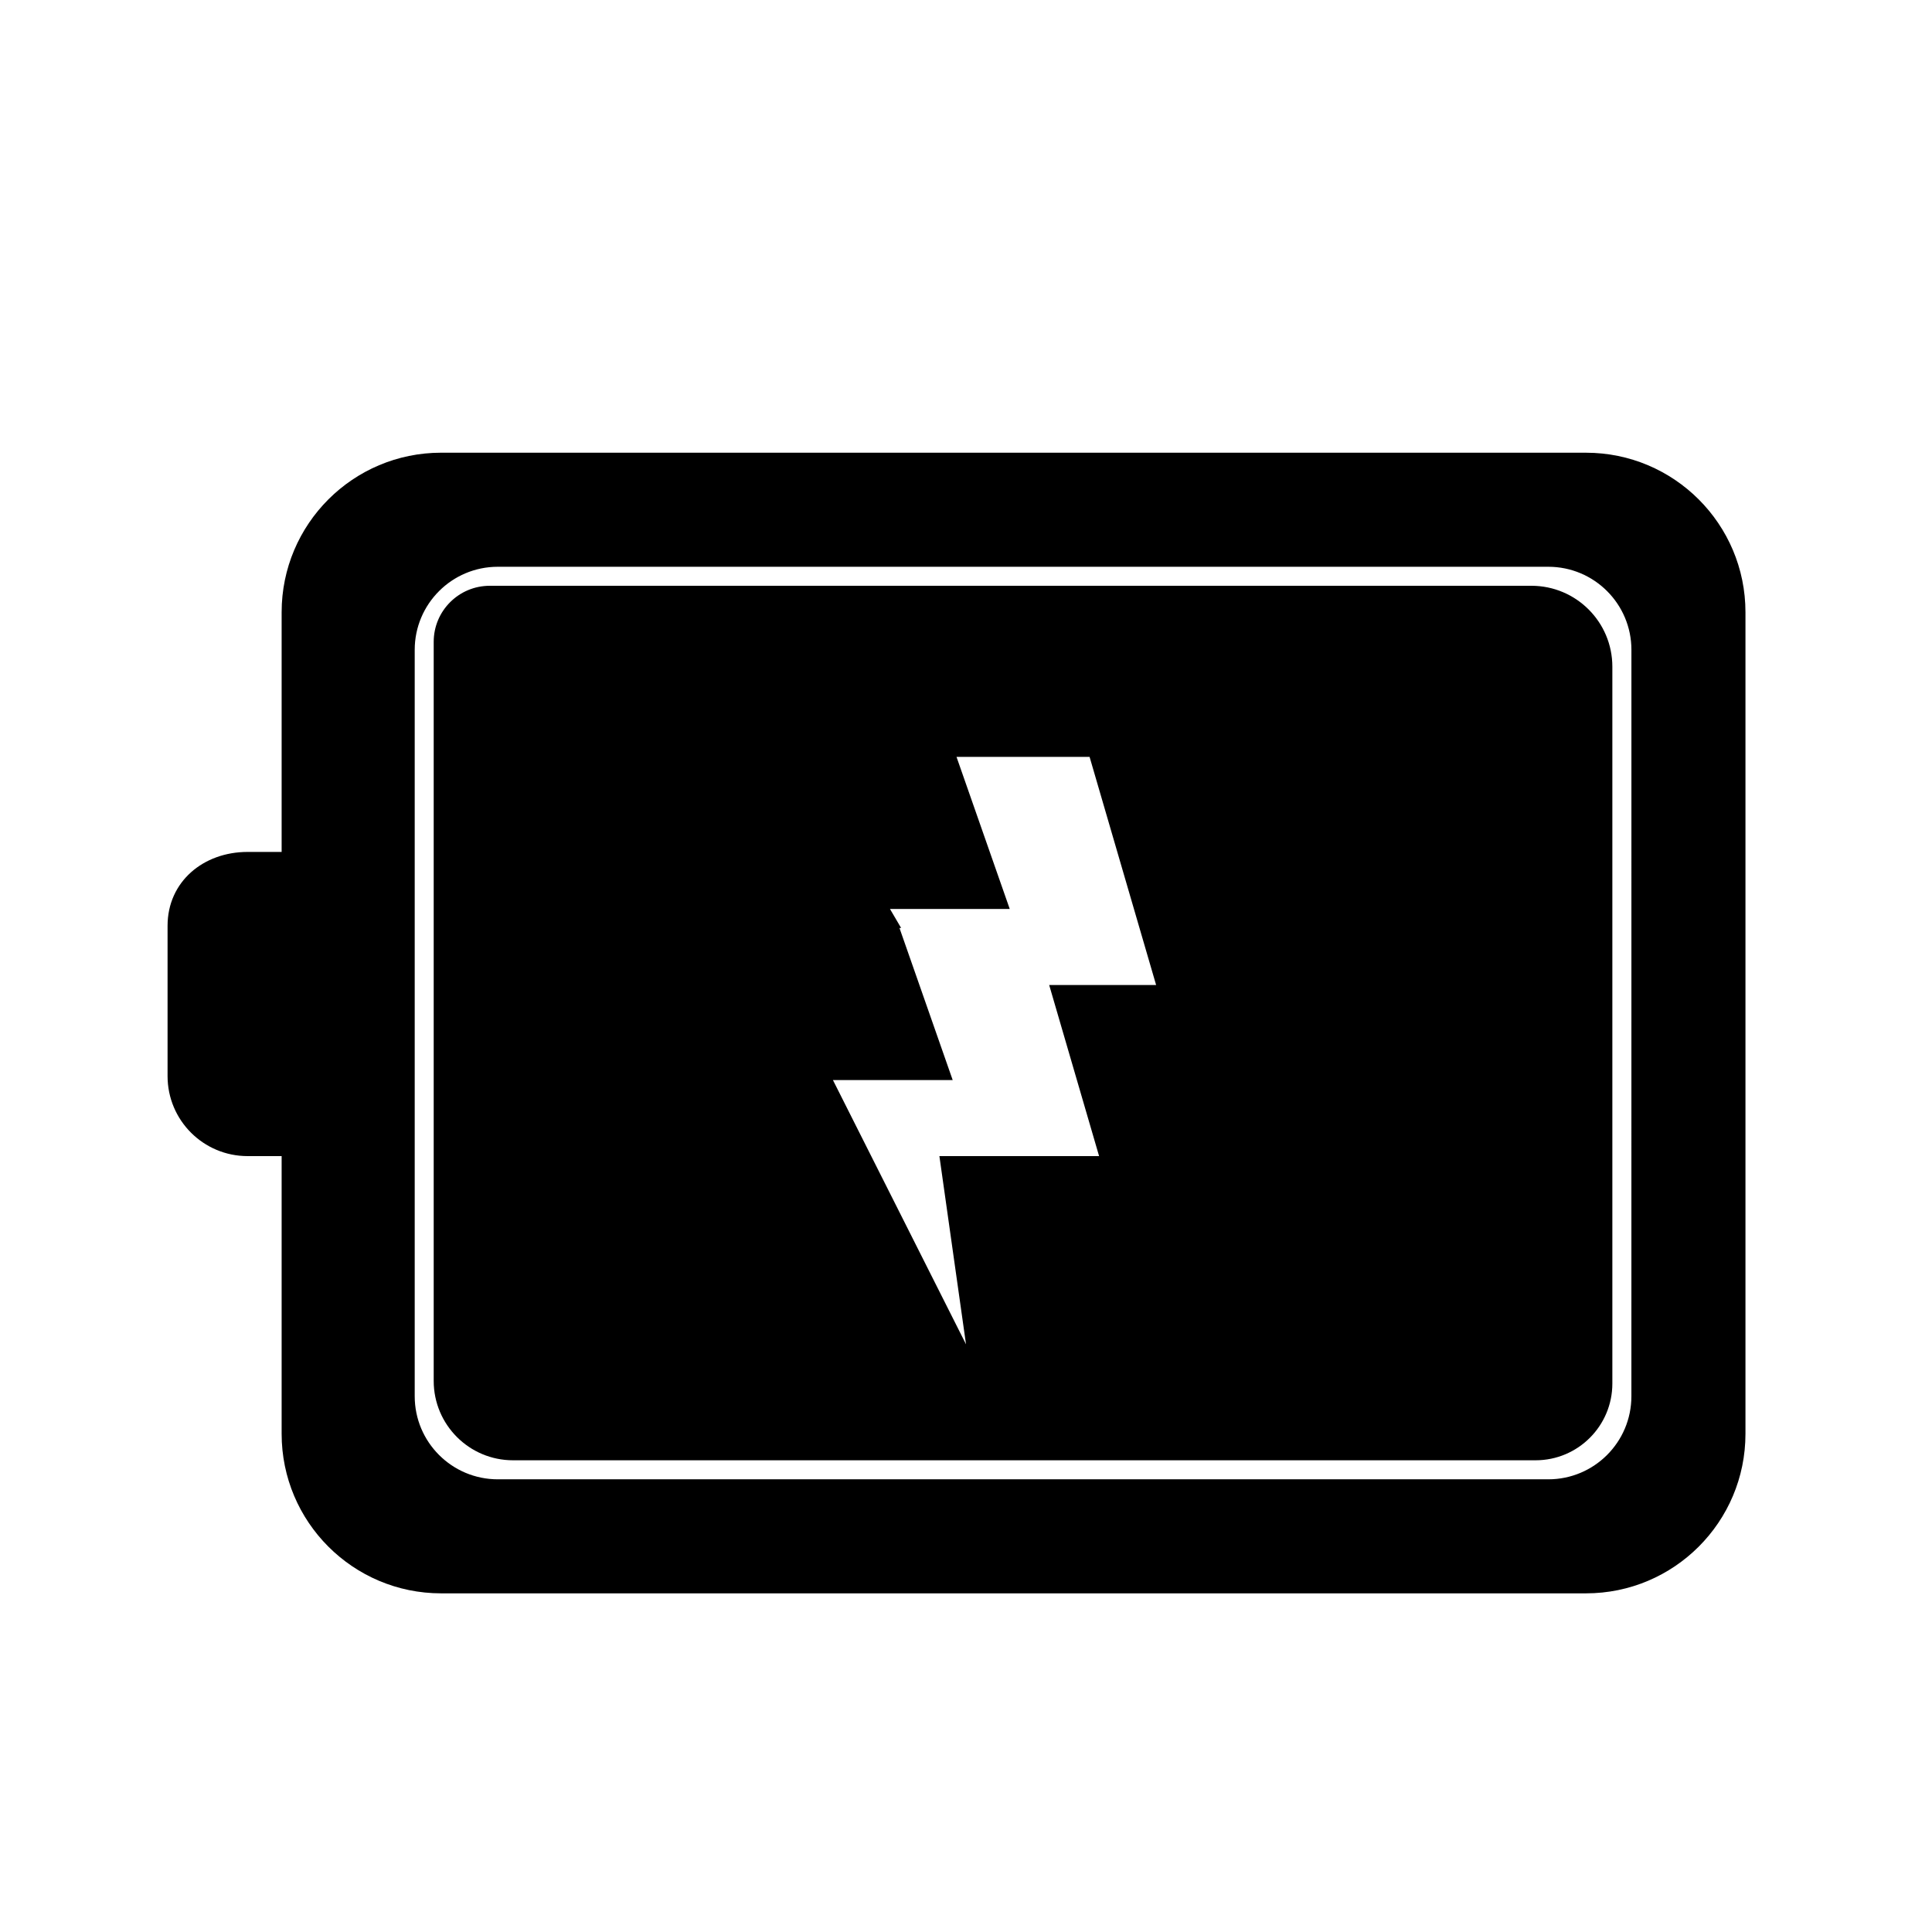
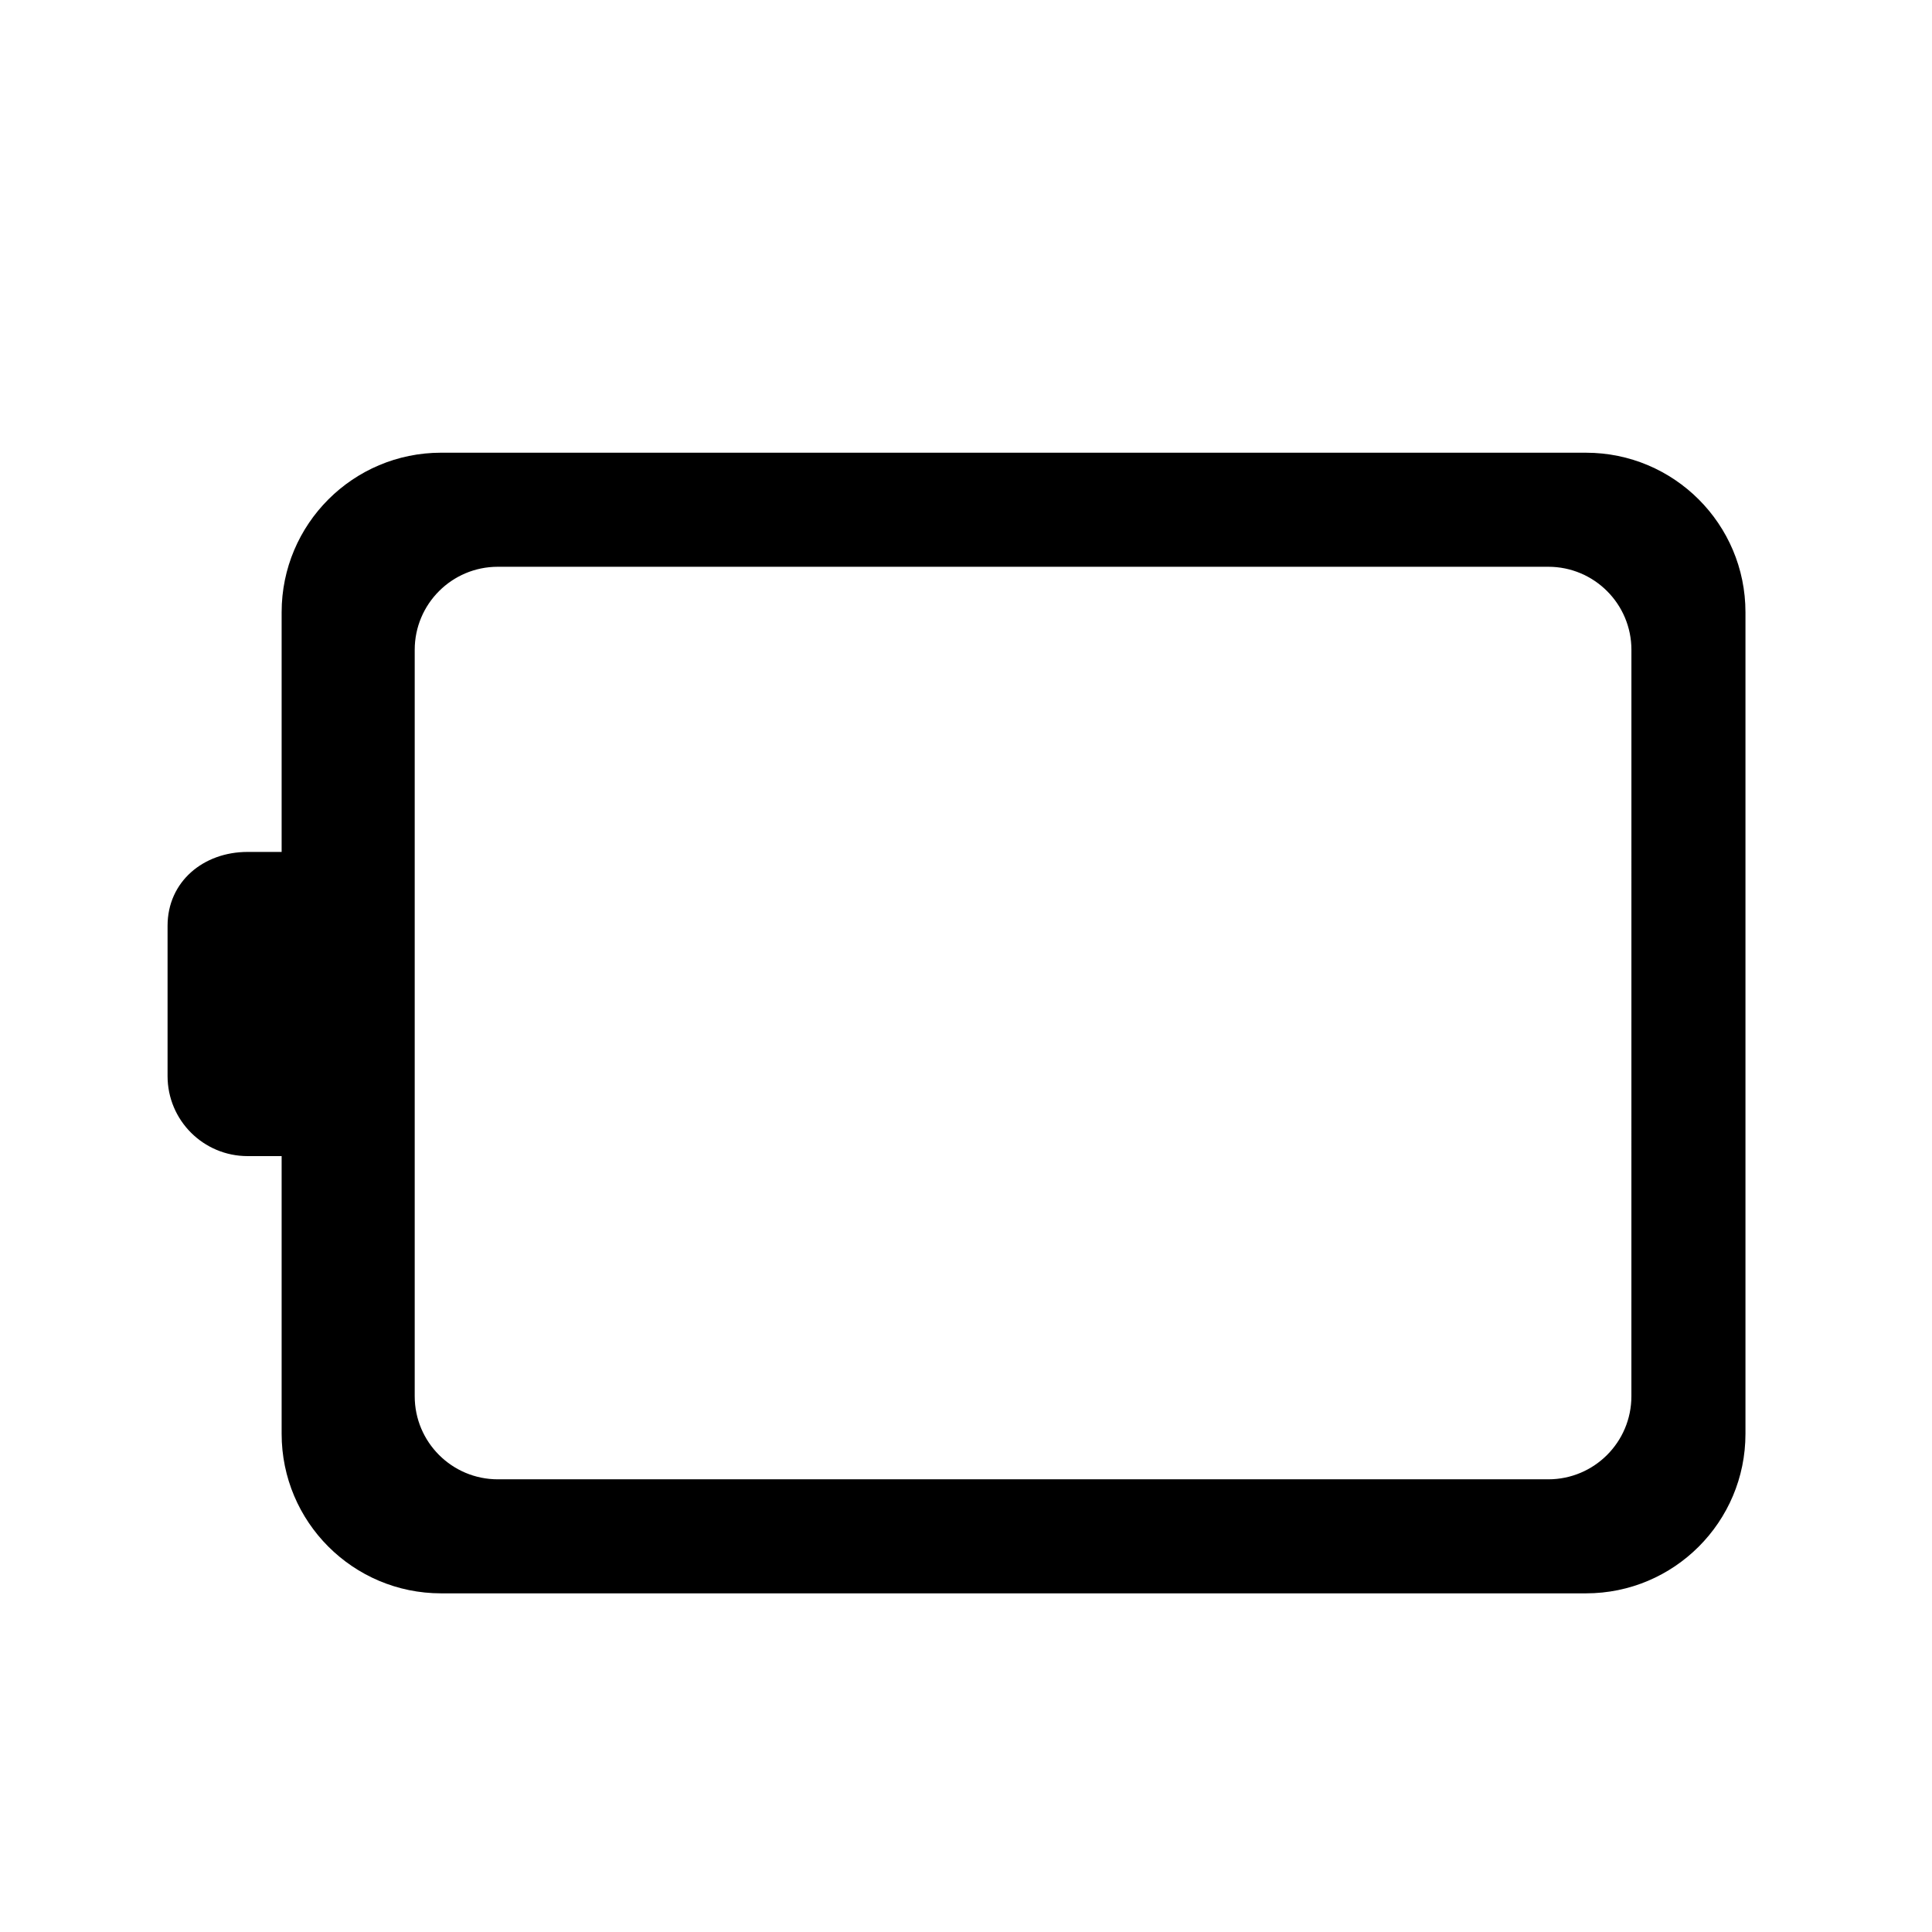
<svg xmlns="http://www.w3.org/2000/svg" fill="#000000" width="800px" height="800px" version="1.1" viewBox="144 144 512 512">
  <g>
-     <path d="m549.84 299.24h-276.05c-8.207 0-14.855 6.648-14.855 14.855v195.86c0 11.621 9.414 21.035 21.027 21.035h270.98c11.238 0 20.348-9.109 20.348-20.344v-189.96c0-11.848-9.602-21.449-21.453-21.449zm-114.57 151.14h-42.32l7.055 49.879-35.27-70.031h31.738l-14.105-40.305h0.441l-2.957-5.039h31.738l-14.105-40.305h35.266l17.633 60.457h-28.34z" />
    <path d="m564.29 263.97h-303.38c-23.348 0-42.273 18.93-42.273 42.277v63.523h-9.023c-11.715 0-21.207 7.871-21.207 19.578v39.824c0 11.715 9.492 21.207 21.207 21.207h9.023v73.602c0 23.348 18.926 42.273 42.273 42.273h303.39c23.34 0 42.266-18.926 42.266-42.273v-217.73c0-23.348-18.926-42.277-42.273-42.277zm12.047 250.04c0 12.164-9.859 22.023-22.023 22.023h-278.39c-12.16 0-22.02-9.859-22.02-22.023v-197.79c0-12.16 9.859-22.02 22.02-22.02h278.4c12.16 0 22.02 9.859 22.02 22.02z" />
  </g>
</svg>